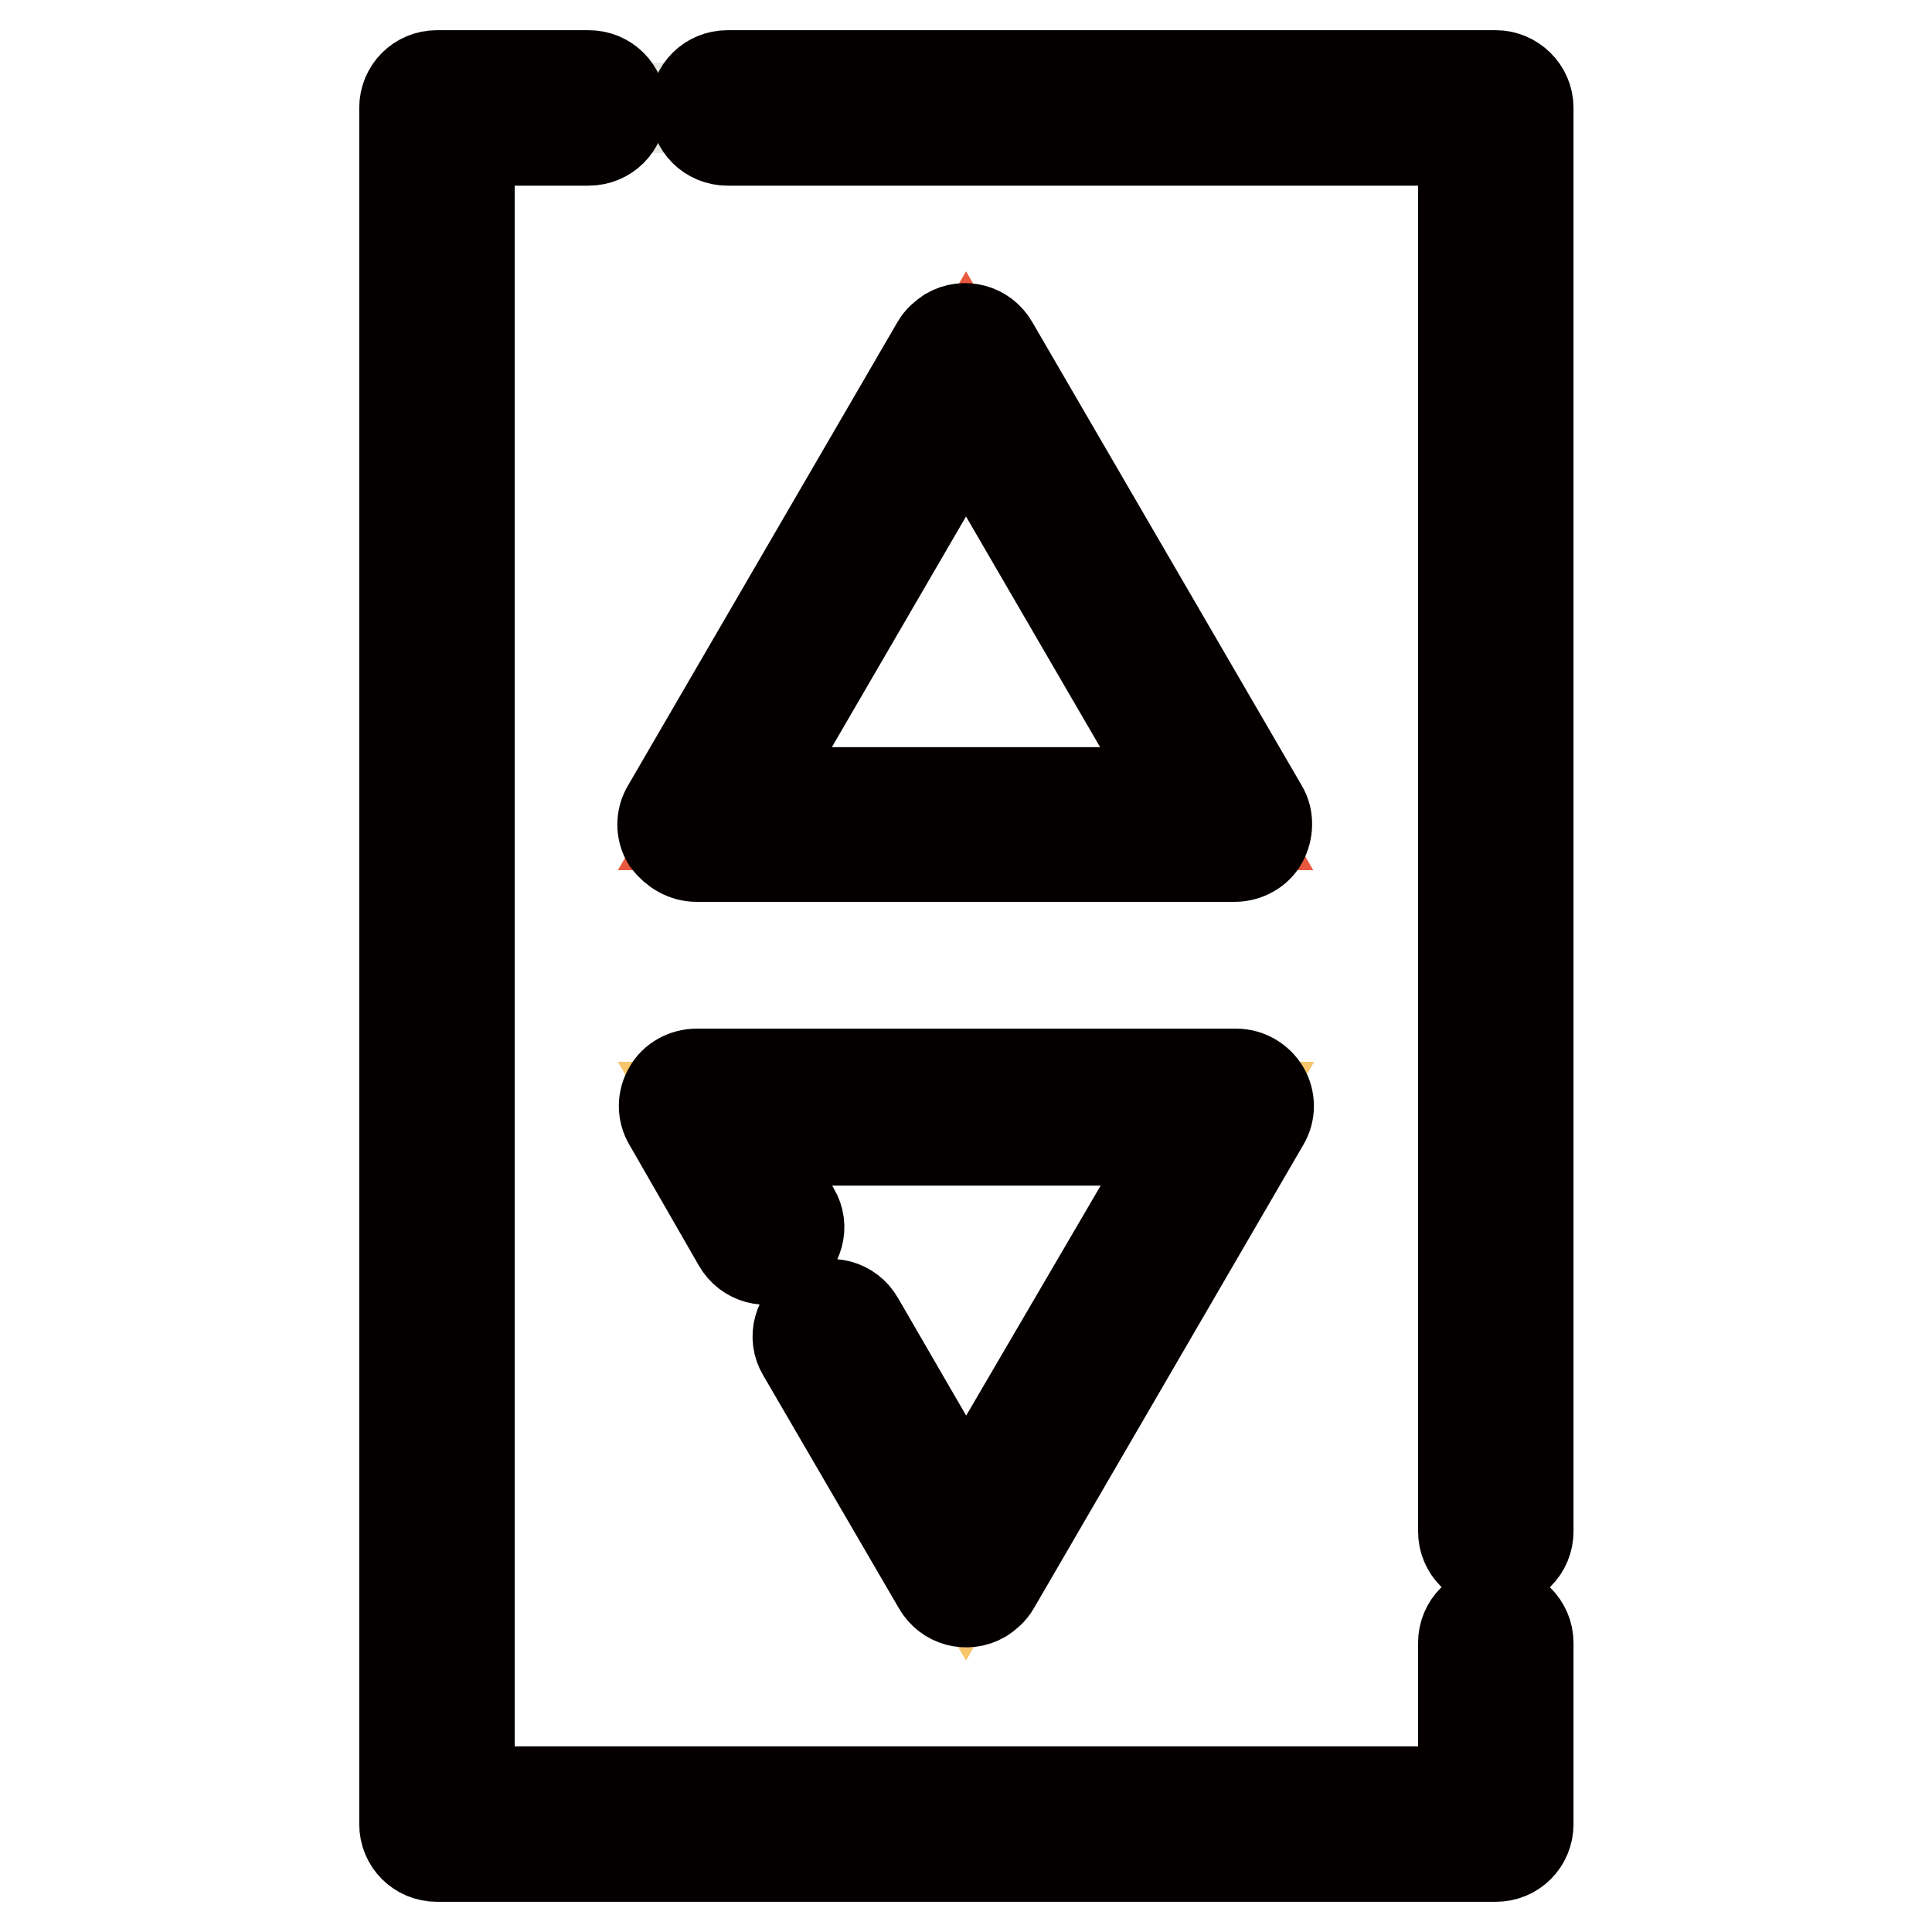
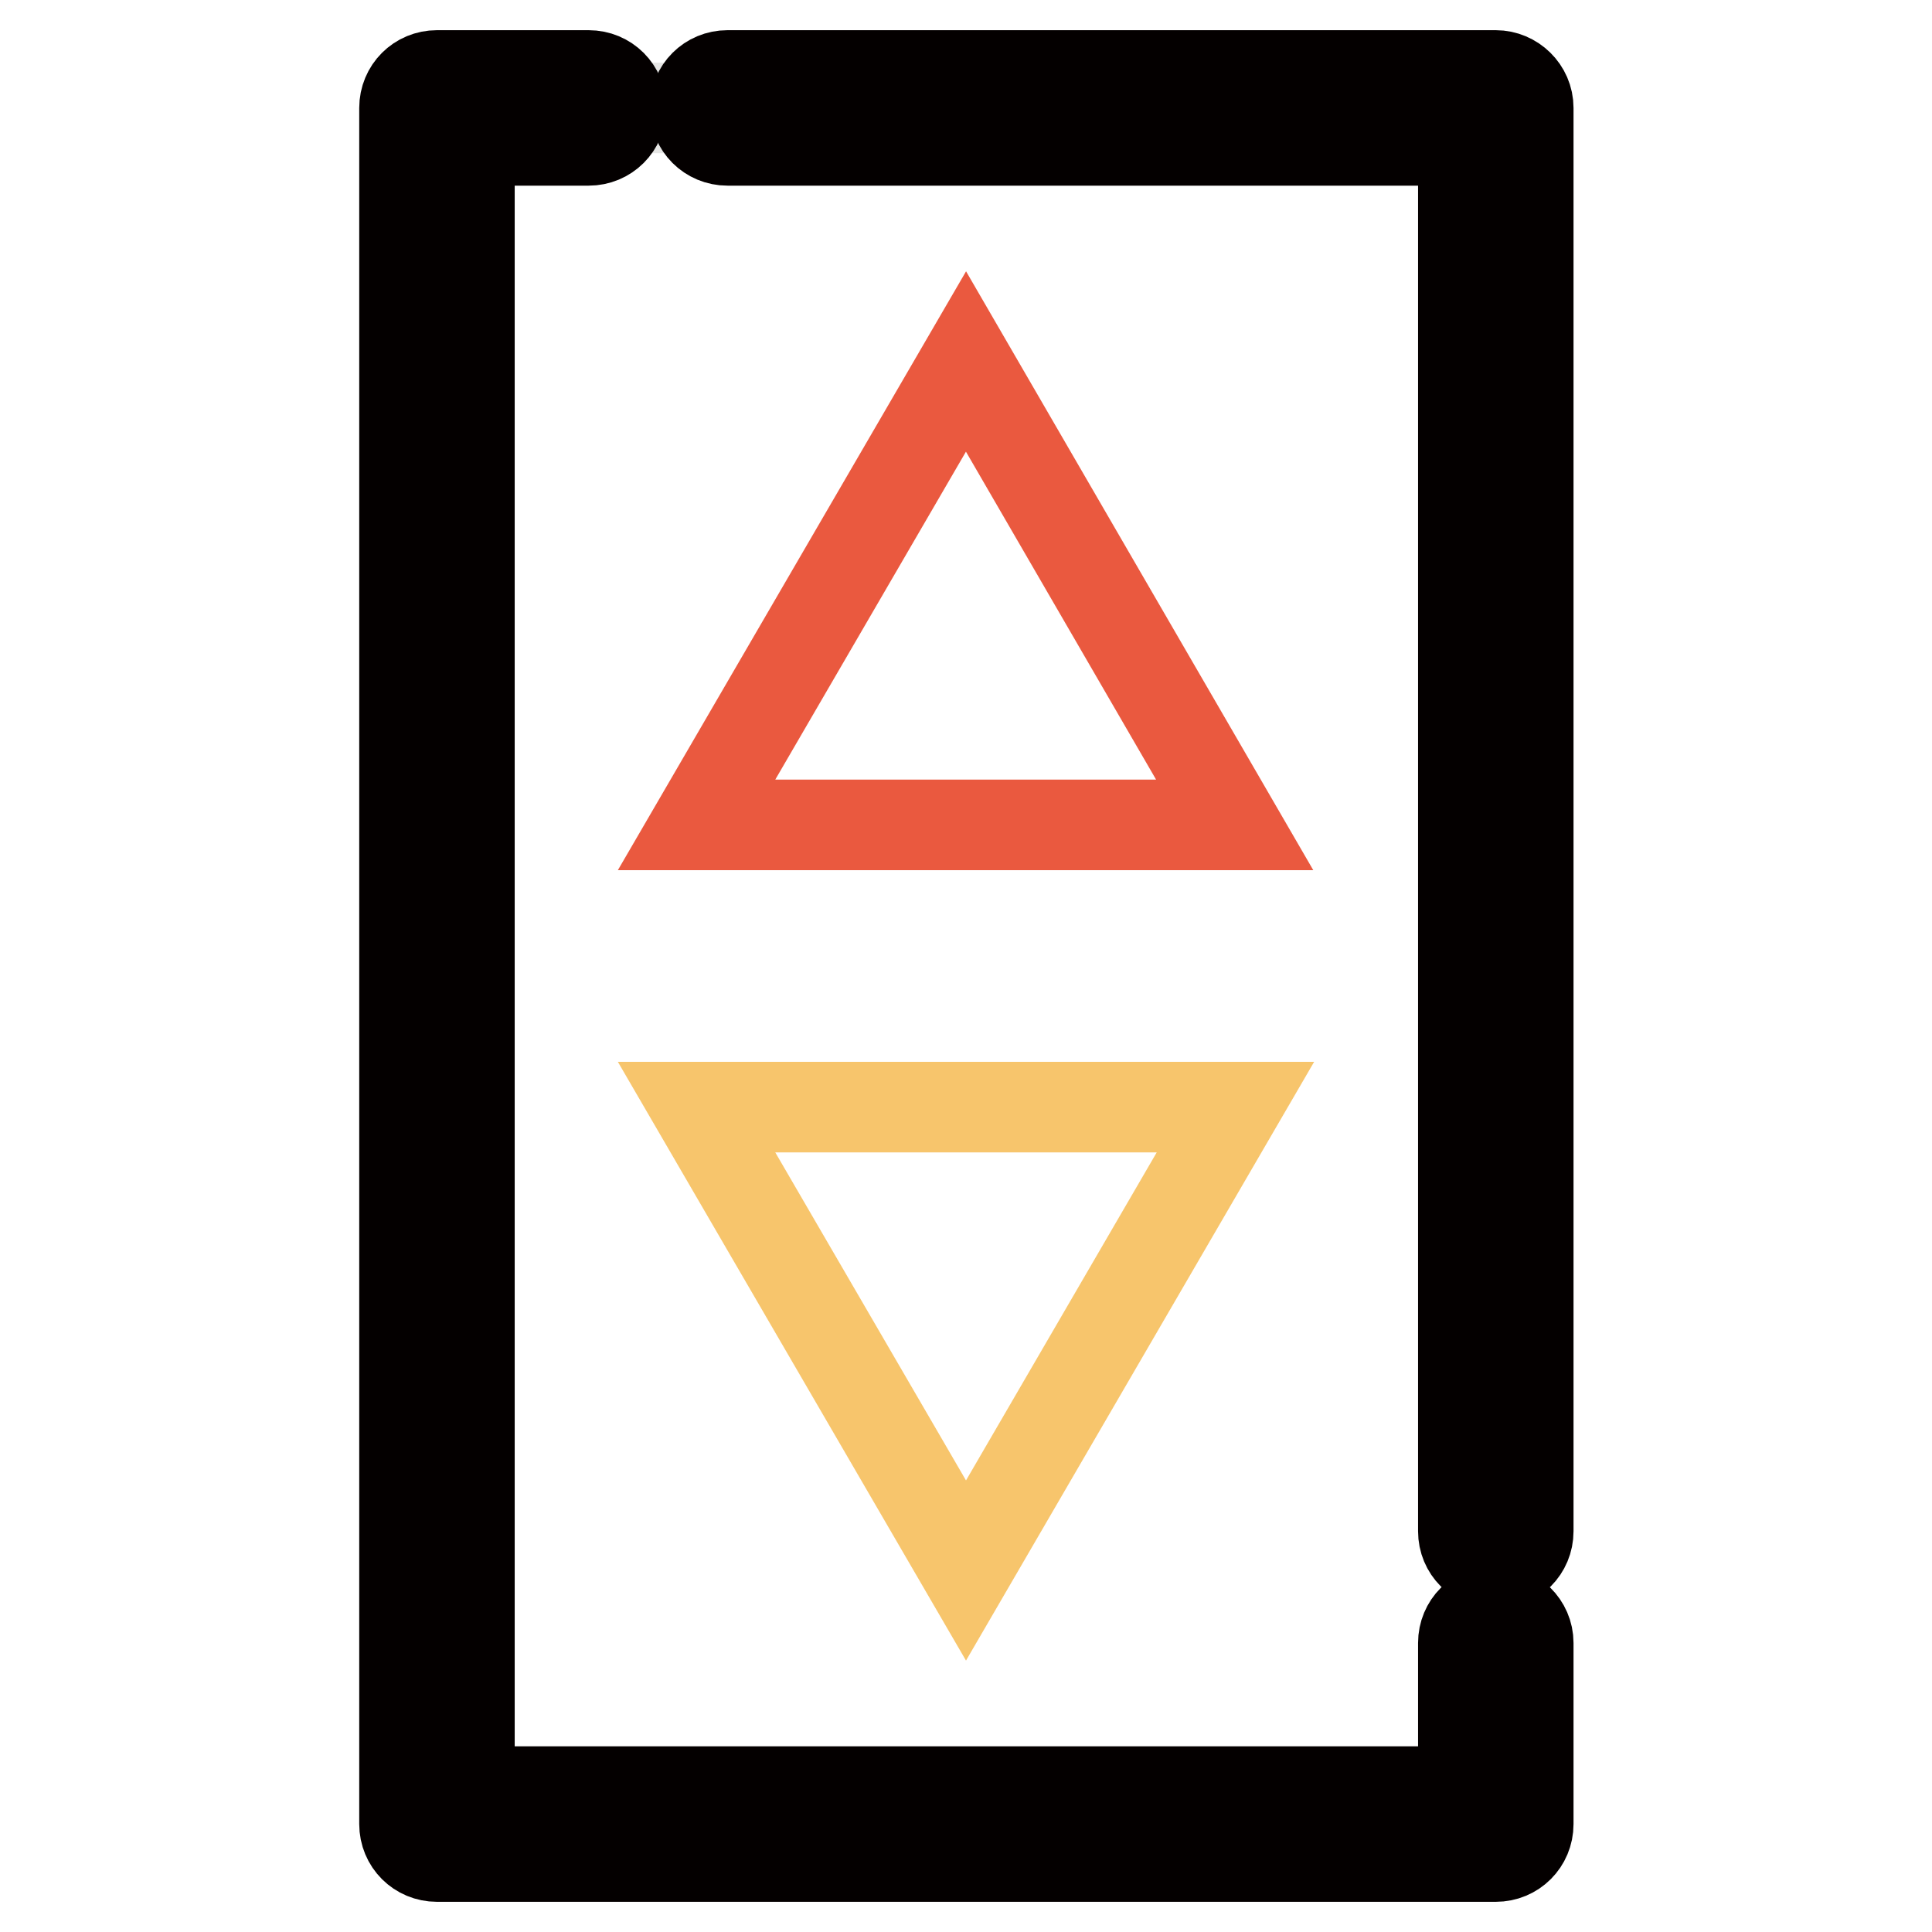
<svg xmlns="http://www.w3.org/2000/svg" version="1.1" x="0px" y="0px" viewBox="0 0 256 256" enable-background="new 0 0 256 256" xml:space="preserve">
  <g>
    <path stroke-width="12" fill-opacity="0" stroke="#e6e6e5" d="M57.9,14.3h140.3v227.4H57.9V14.3z" />
    <path stroke-width="12" fill-opacity="0" stroke="#ea593f" d="M128,47.9l-35.7,61.4h71.3L128,47.9z" />
    <path stroke-width="12" fill-opacity="0" stroke="#f7c56c" d="M128,208.1l35.7-61.4H92.3L128,208.1z" />
-     <path stroke-width="12" fill-opacity="0" stroke="#040000" d="M92.3,113.5h71.3c1.5,0,3-0.8,3.7-2.1s0.8-3,0-4.3l-35.7-61.4c-1.2-2.1-3.8-2.8-5.9-1.6 c-0.6,0.4-1.2,0.9-1.6,1.6l-35.7,61.4c-0.8,1.3-0.8,3,0,4.3C89.4,112.7,90.8,113.5,92.3,113.5z M128,56.5l28.2,48.5H99.8L128,56.5z  M97.8,164.7c1.2,2.1,3.8,2.8,5.9,1.6c2.1-1.2,2.8-3.8,1.6-5.8c0,0,0,0,0,0l-5.4-9.4h56.4L128,199.5l-14.2-24.5 c-1.2-2.1-3.8-2.8-5.9-1.6c-2.1,1.2-2.8,3.8-1.6,5.8c0,0,0,0,0,0l18,30.9c1.2,2.1,3.8,2.8,5.9,1.6c0.6-0.4,1.2-0.9,1.6-1.6 l35.7-61.4c0.8-1.3,0.8-3,0-4.3c-0.8-1.3-2.2-2.1-3.7-2.1H92.3c-1.5,0-3,0.8-3.7,2.1c-0.8,1.3-0.8,3,0,4.3L97.8,164.7L97.8,164.7z" />
    <path stroke-width="12" fill-opacity="0" stroke="#040000" d="M198.2,10H96.4c-2.4,0-4.3,1.9-4.3,4.3c0,2.4,1.9,4.3,4.3,4.3h97.5v184.3c0,2.4,1.9,4.3,4.3,4.3 c2.4,0,4.3-1.9,4.3-4.3V14.3C202.5,11.9,200.5,10,198.2,10C198.2,10,198.2,10,198.2,10z" />
    <path stroke-width="12" fill-opacity="0" stroke="#040000" d="M198.2,213.4c-2.4,0-4.3,1.9-4.3,4.3v19.7H62.2V18.6H78c2.4,0,4.3-1.9,4.3-4.3c0-2.4-1.9-4.3-4.3-4.3H57.9 c-2.4,0-4.3,1.9-4.3,4.3v227.4c0,2.4,1.9,4.3,4.3,4.3h140.3c2.4,0,4.3-1.9,4.3-4.3v-24C202.5,215.3,200.5,213.4,198.2,213.4 C198.2,213.4,198.2,213.4,198.2,213.4z" />
  </g>
</svg>